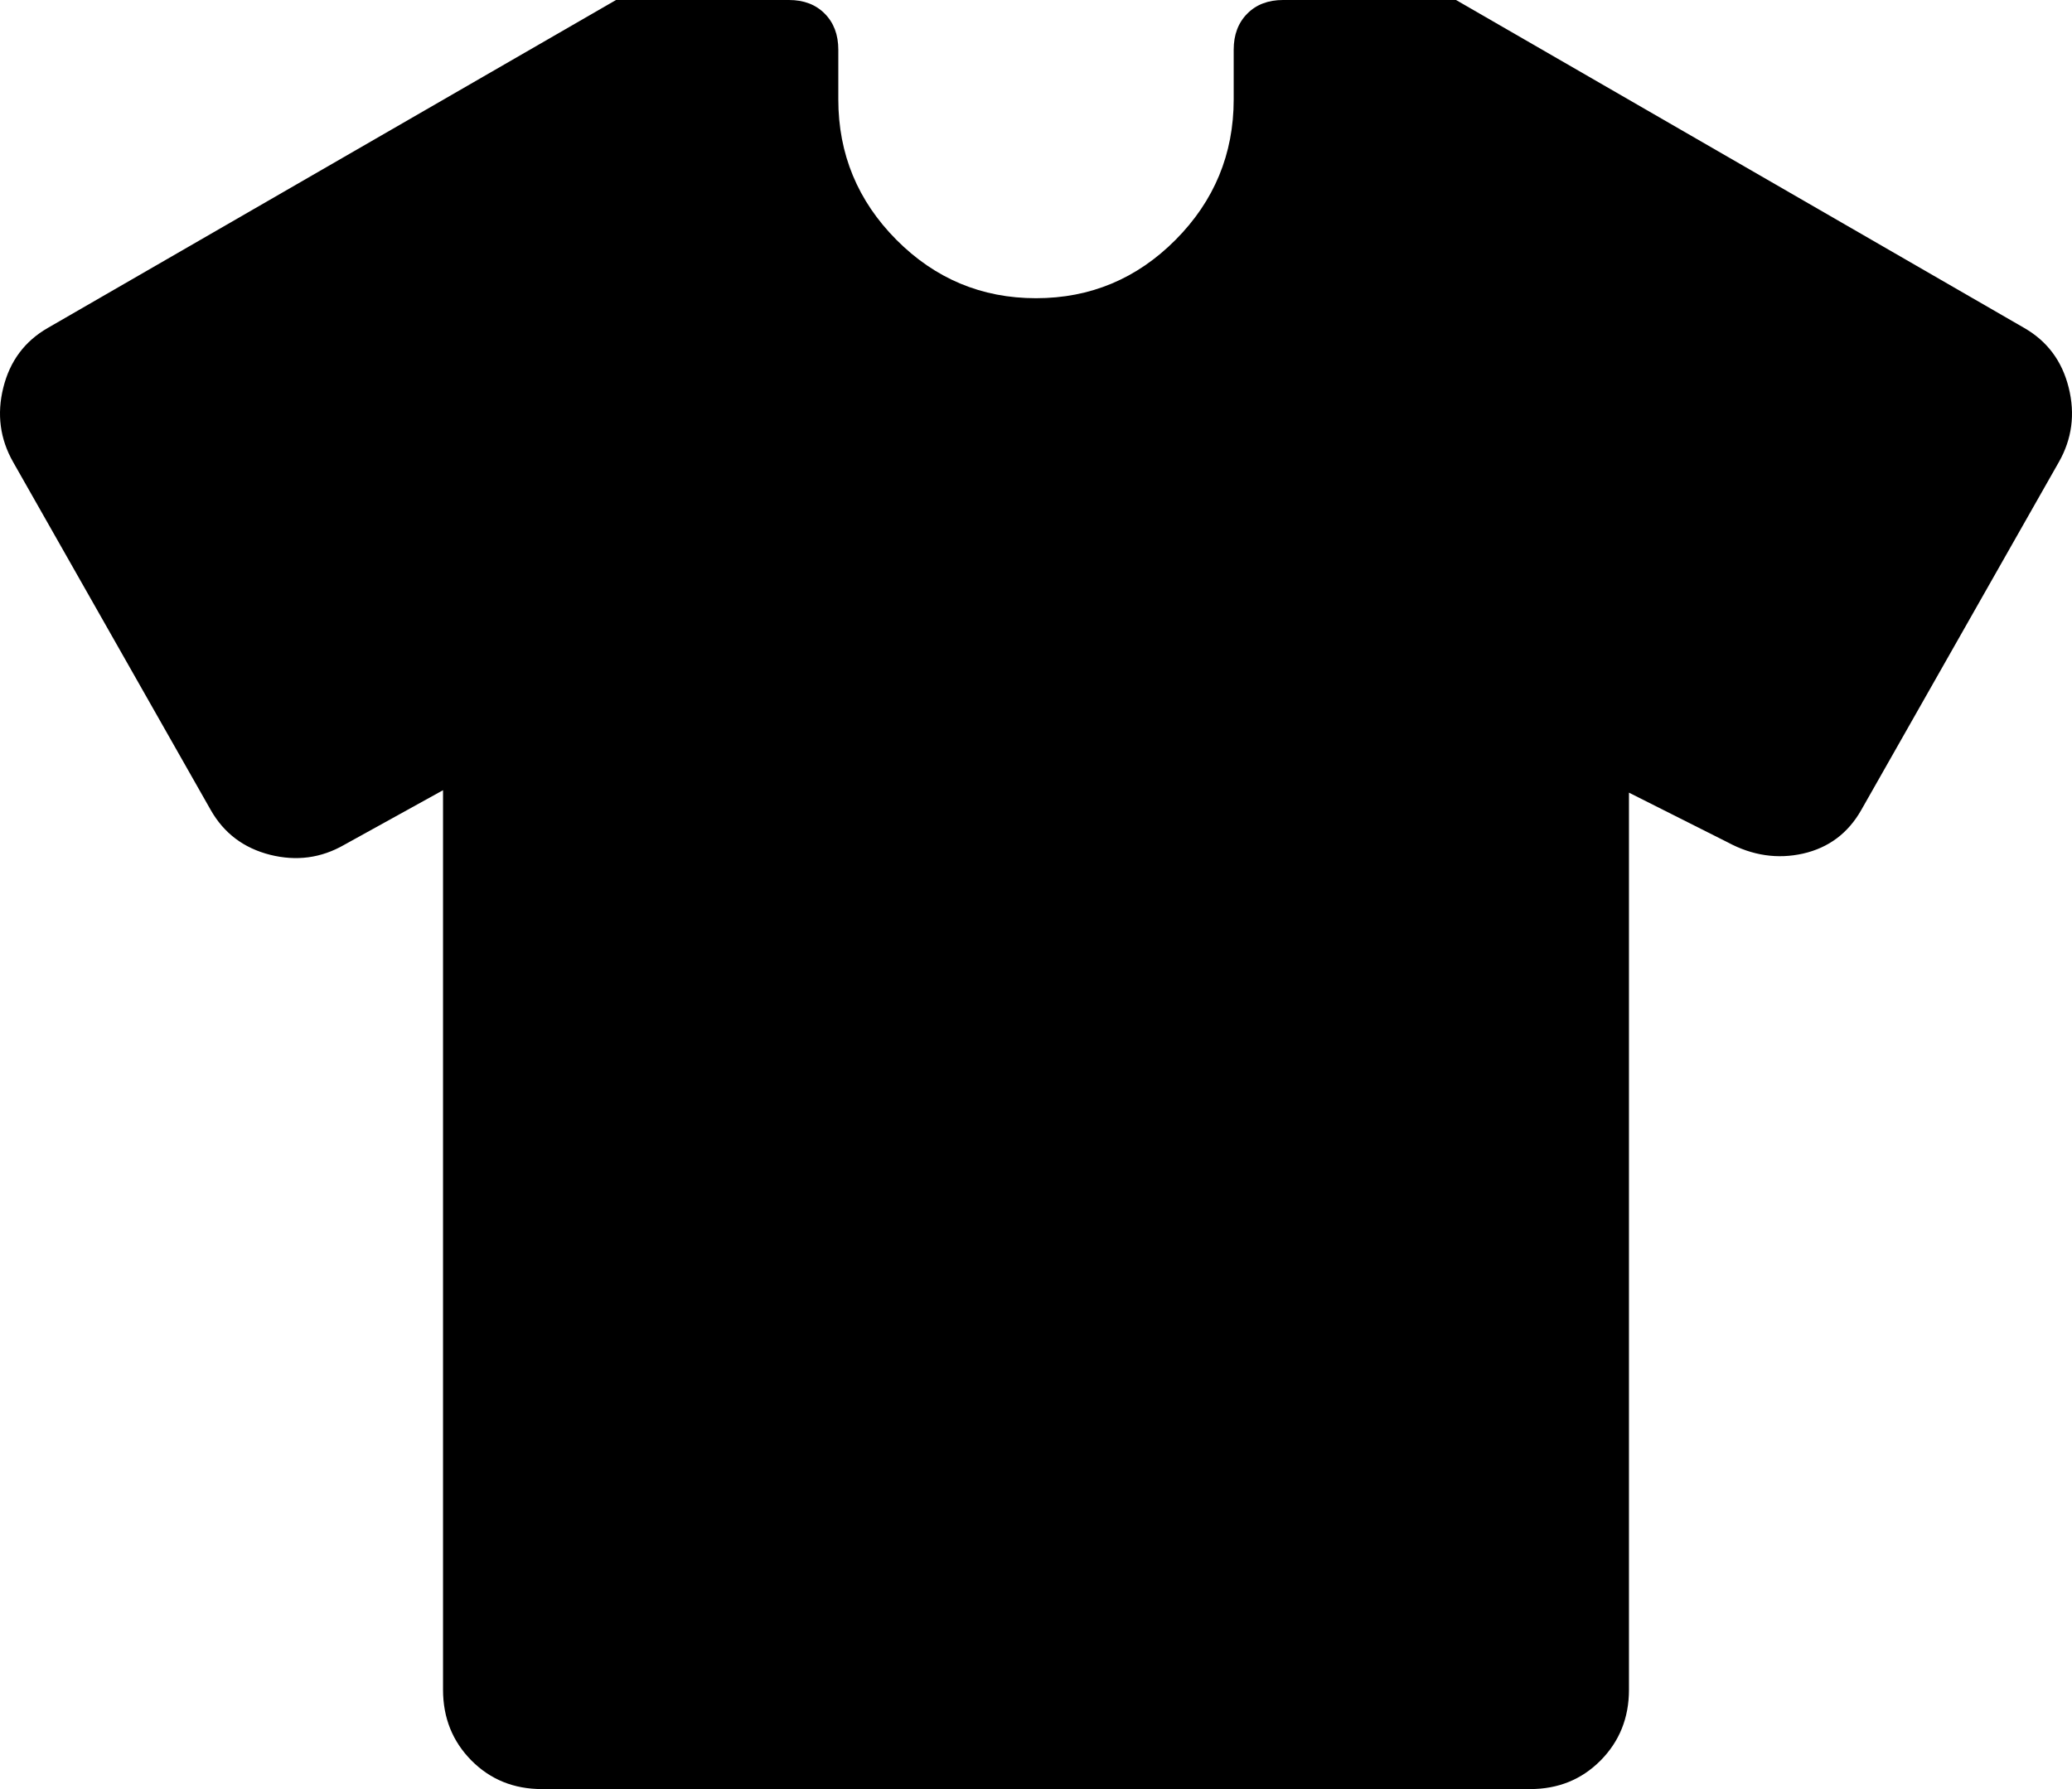
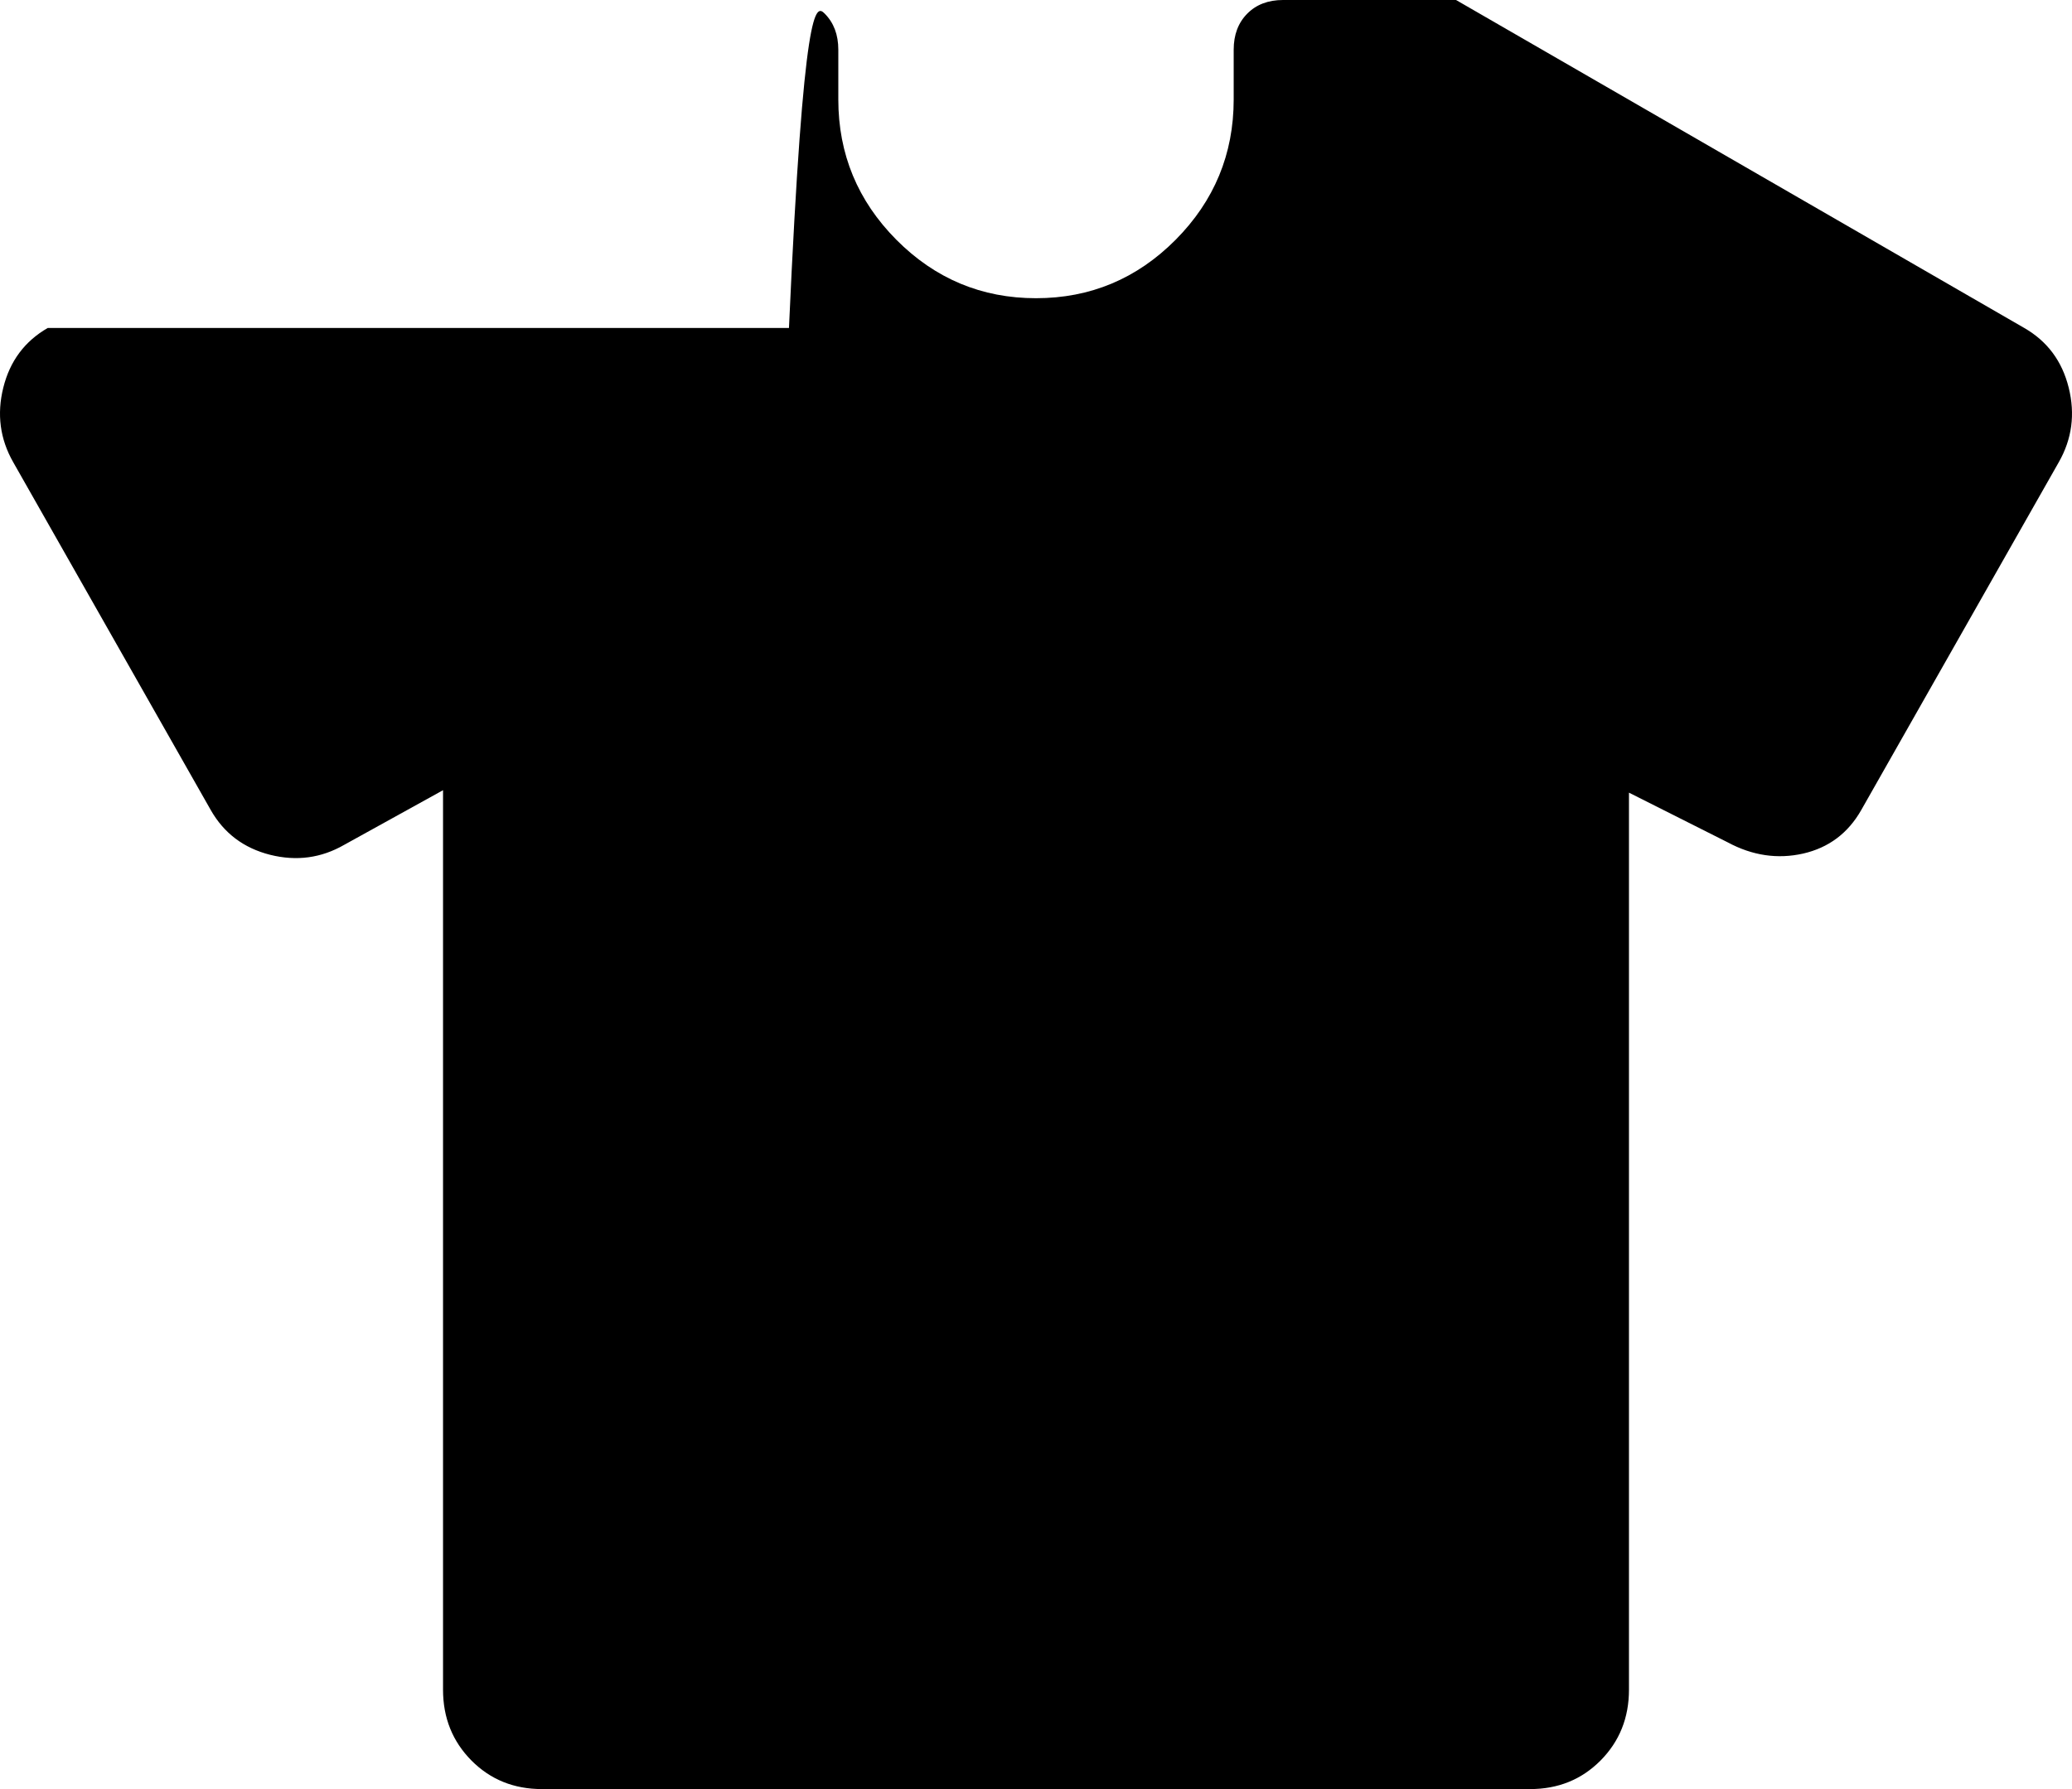
<svg xmlns="http://www.w3.org/2000/svg" width="22" height="19" viewBox="0 0 22 19" fill="none">
-   <path d="M4.704 8.392L3.655 8.972C3.41 9.113 3.148 9.148 2.868 9.078C2.588 9.007 2.378 8.849 2.238 8.603L0.14 4.908C0 4.662 -0.035 4.398 0.035 4.117C0.105 3.835 0.262 3.624 0.507 3.483L6.541 0H8.377C8.534 0 8.661 0.048 8.757 0.145C8.853 0.242 8.901 0.369 8.901 0.528V1.056C8.901 1.636 9.107 2.133 9.518 2.547C9.929 2.96 10.423 3.167 11 3.167C11.577 3.167 12.071 2.96 12.482 2.547C12.893 2.133 13.099 1.636 13.099 1.056V0.528C13.099 0.369 13.147 0.242 13.243 0.145C13.339 0.048 13.466 0 13.623 0H15.46L21.493 3.483C21.738 3.624 21.895 3.835 21.965 4.117C22.035 4.398 22 4.662 21.86 4.908L19.762 8.603C19.622 8.849 19.416 9.003 19.145 9.065C18.874 9.126 18.607 9.087 18.345 8.946L17.296 8.418V17.944C17.296 18.244 17.195 18.494 16.994 18.697C16.793 18.899 16.544 19 16.246 19H5.754C5.456 19 5.207 18.899 5.006 18.697C4.805 18.494 4.704 18.244 4.704 17.944V8.392Z" fill="black" />
+   <path d="M4.704 8.392L3.655 8.972C3.41 9.113 3.148 9.148 2.868 9.078C2.588 9.007 2.378 8.849 2.238 8.603L0.14 4.908C0 4.662 -0.035 4.398 0.035 4.117C0.105 3.835 0.262 3.624 0.507 3.483H8.377C8.534 0 8.661 0.048 8.757 0.145C8.853 0.242 8.901 0.369 8.901 0.528V1.056C8.901 1.636 9.107 2.133 9.518 2.547C9.929 2.96 10.423 3.167 11 3.167C11.577 3.167 12.071 2.96 12.482 2.547C12.893 2.133 13.099 1.636 13.099 1.056V0.528C13.099 0.369 13.147 0.242 13.243 0.145C13.339 0.048 13.466 0 13.623 0H15.46L21.493 3.483C21.738 3.624 21.895 3.835 21.965 4.117C22.035 4.398 22 4.662 21.86 4.908L19.762 8.603C19.622 8.849 19.416 9.003 19.145 9.065C18.874 9.126 18.607 9.087 18.345 8.946L17.296 8.418V17.944C17.296 18.244 17.195 18.494 16.994 18.697C16.793 18.899 16.544 19 16.246 19H5.754C5.456 19 5.207 18.899 5.006 18.697C4.805 18.494 4.704 18.244 4.704 17.944V8.392Z" fill="black" />
</svg>